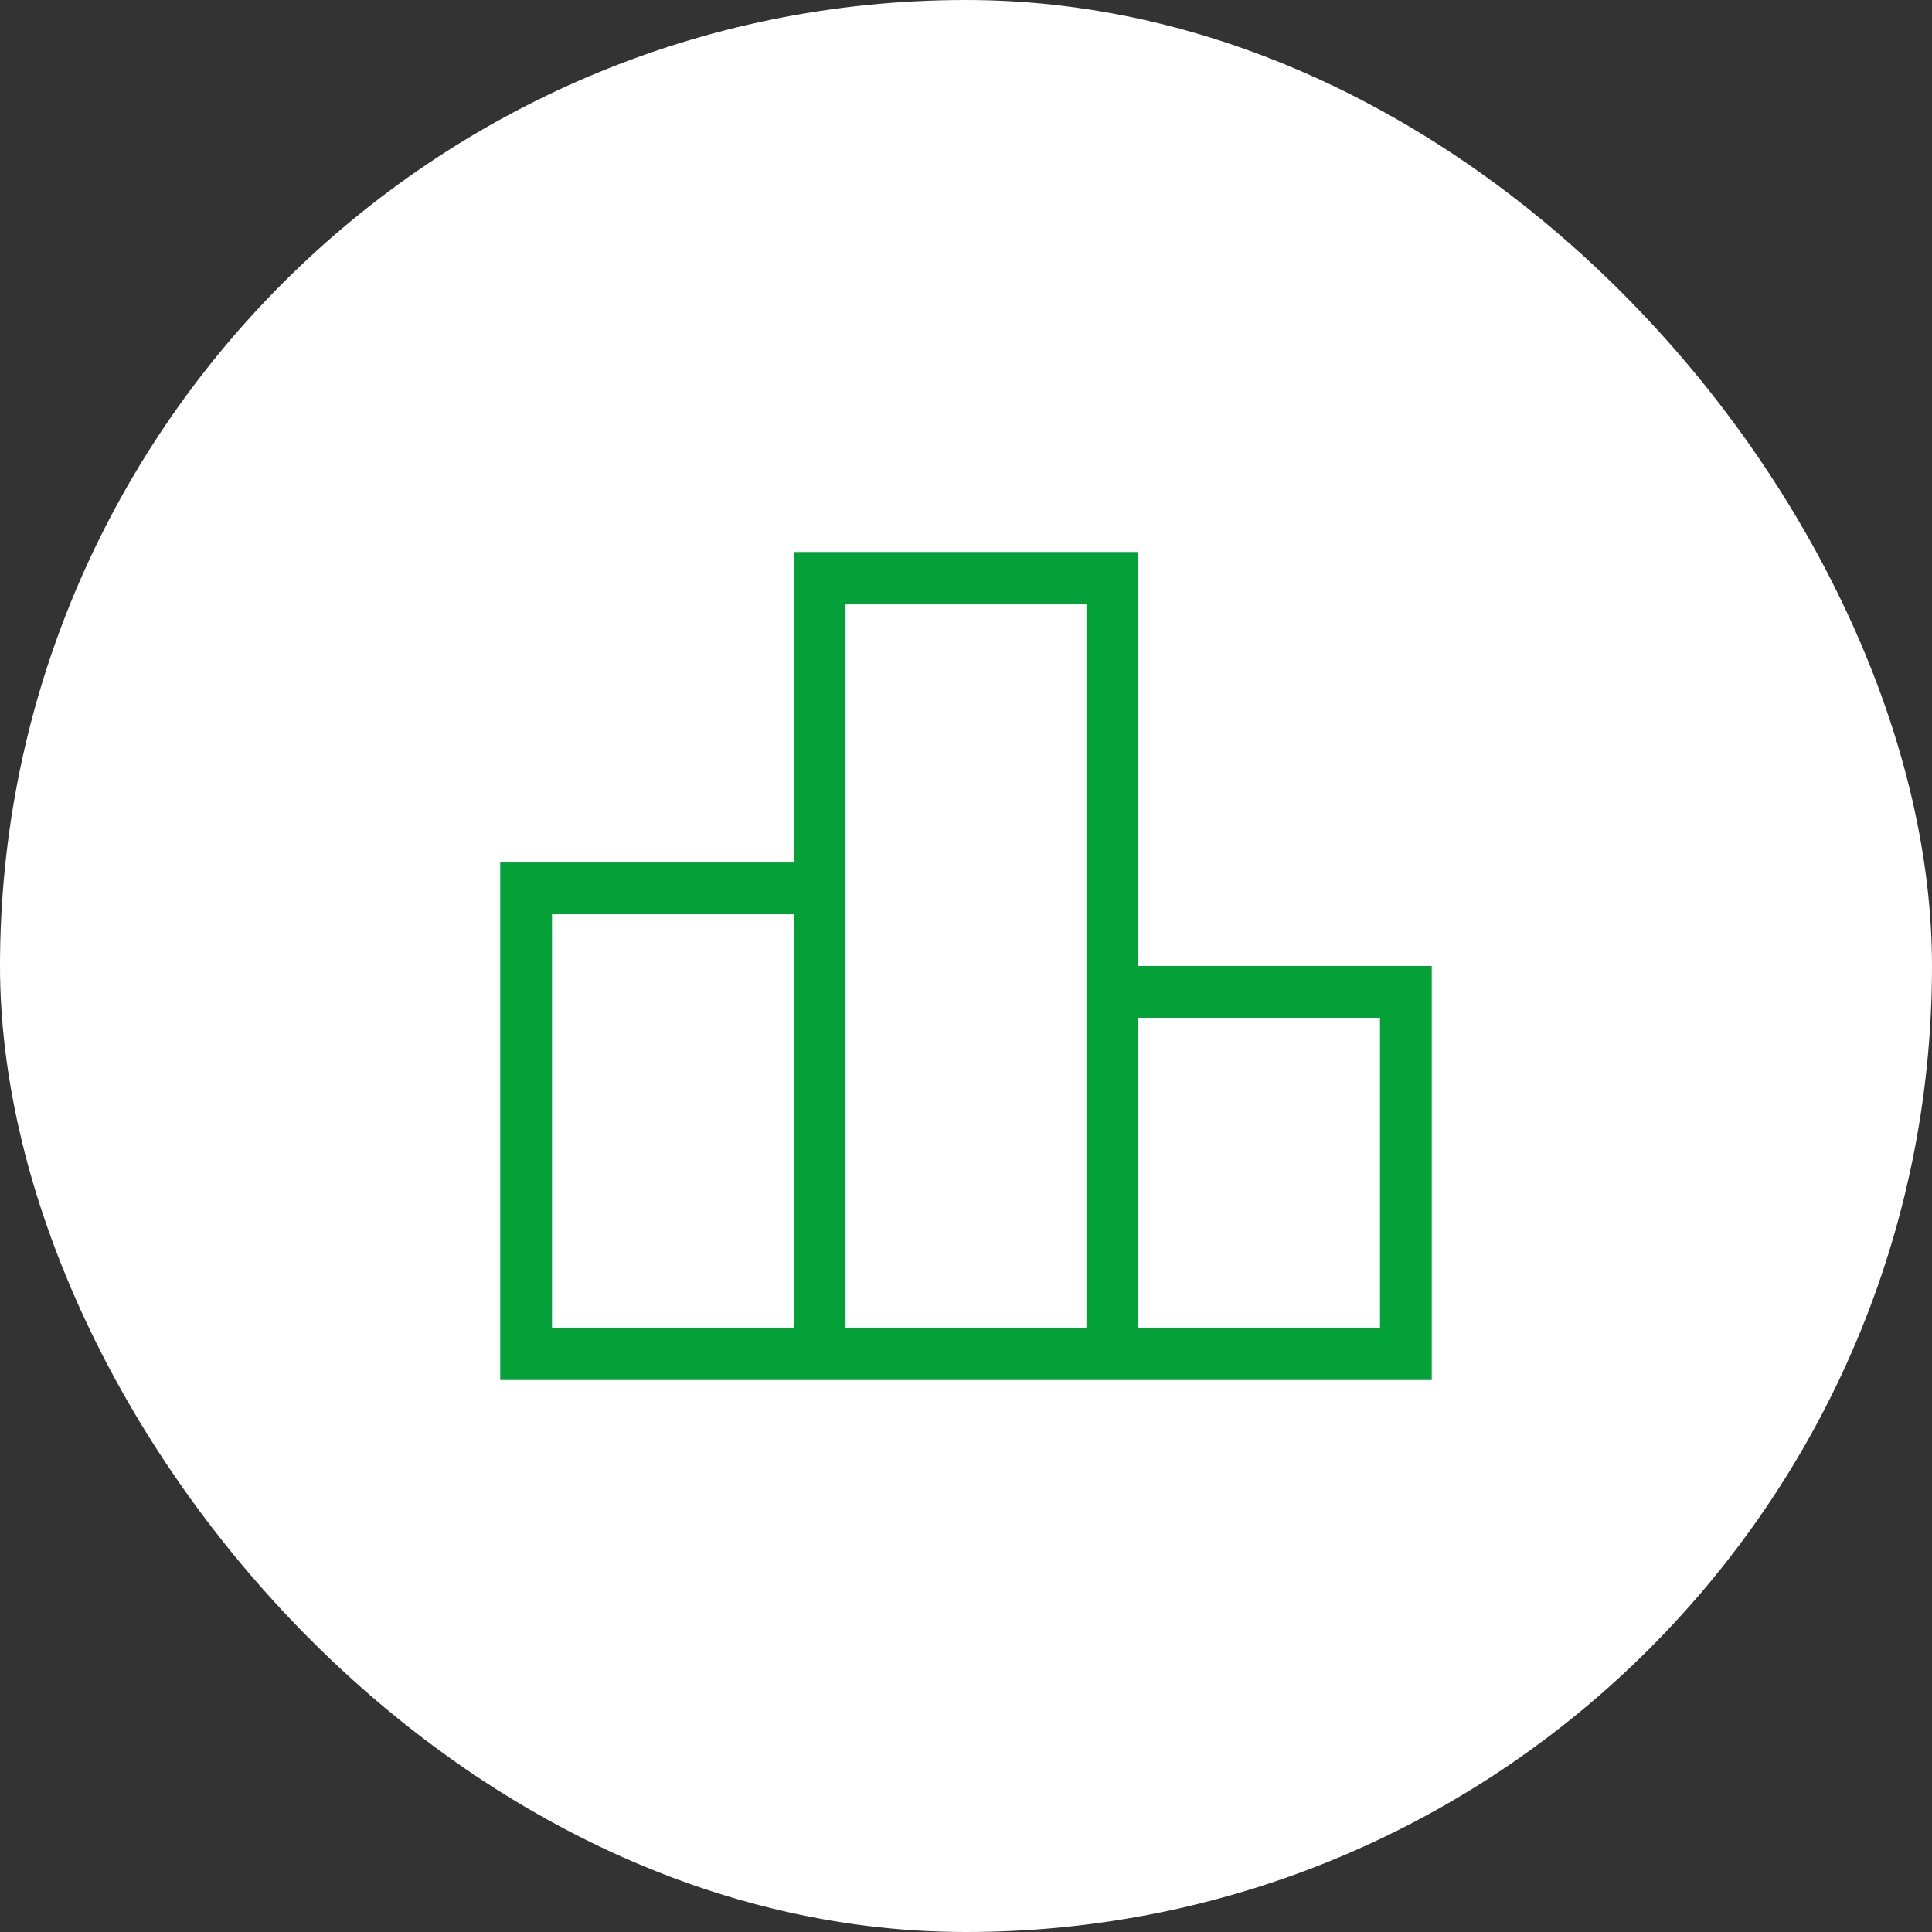
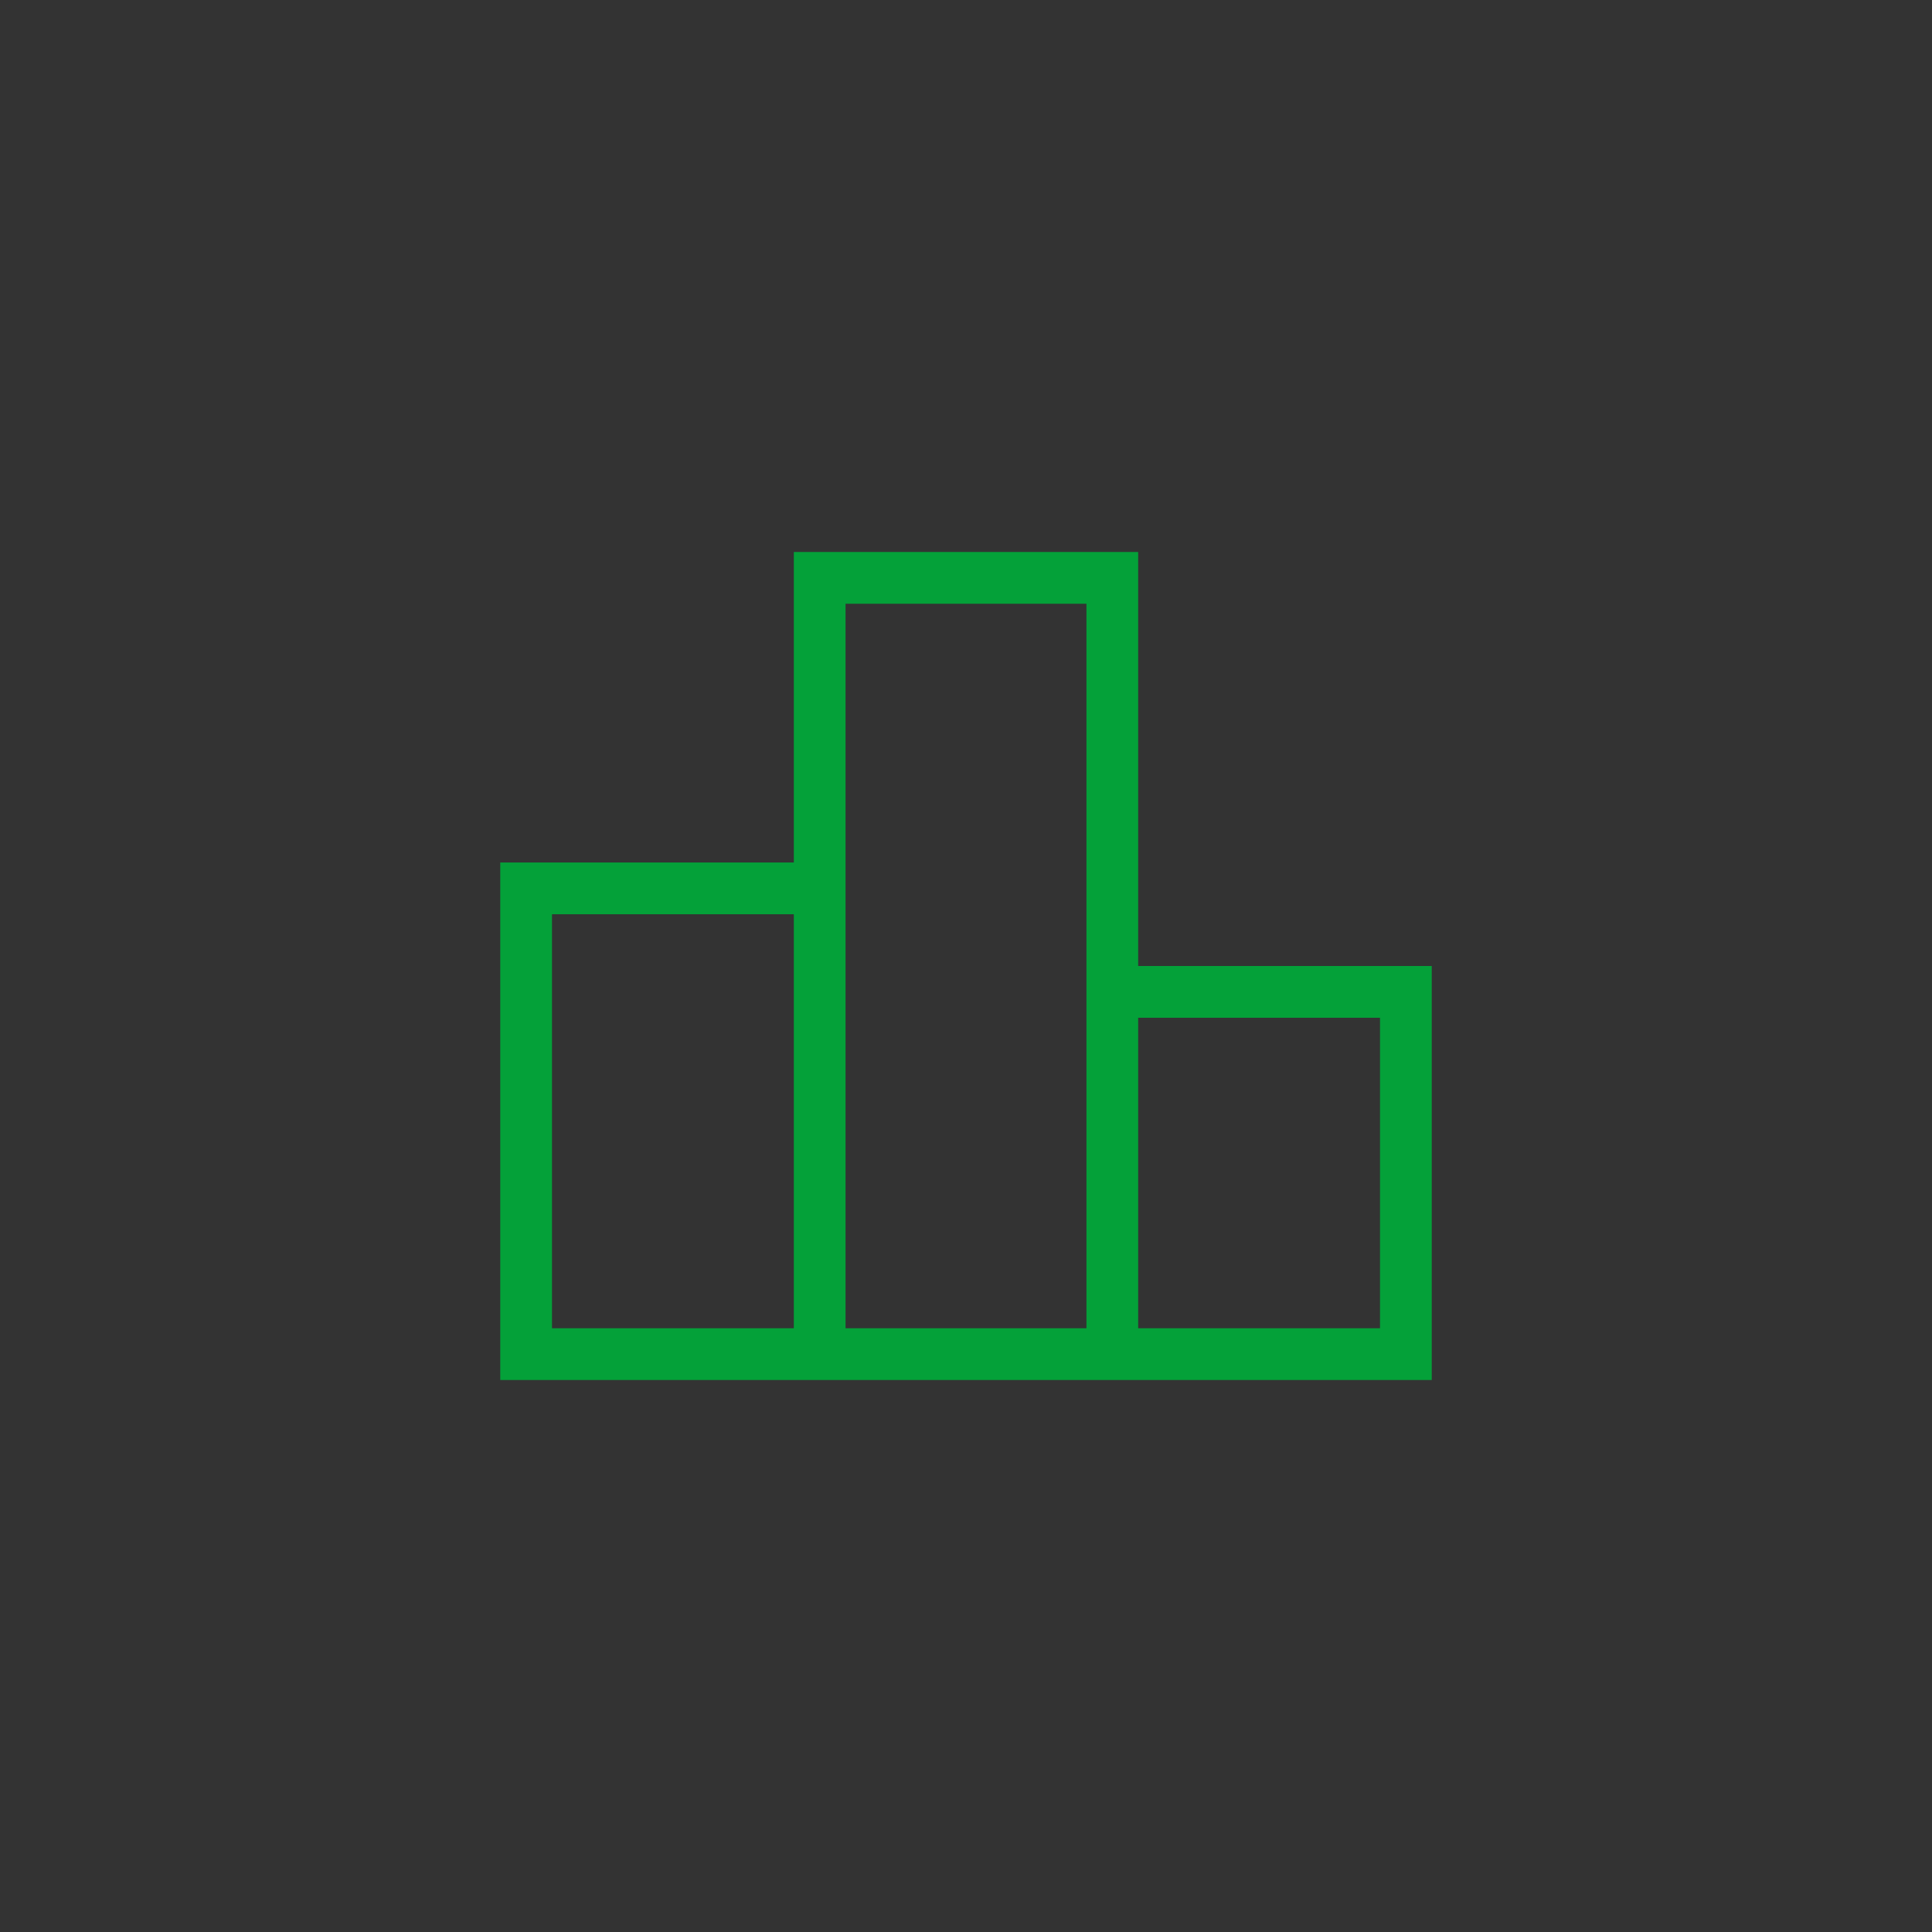
<svg xmlns="http://www.w3.org/2000/svg" width="56" height="56" viewBox="0 0 56 56" fill="none">
  <rect x="0" y="0" width="56" height="56" fill="#333333" stroke="none" />
-   <rect width="56" height="56" rx="28" fill="white" />
  <path d="M16 38.5H23.009V26.5H16V38.5ZM24.509 38.5H31.491V17.5H24.509V38.5ZM32.99 38.5H40V29.5H32.99V38.5ZM14.5 40V25H23.009V16H32.99V28H41.5V40H14.5Z" fill="#04A139" />
</svg>